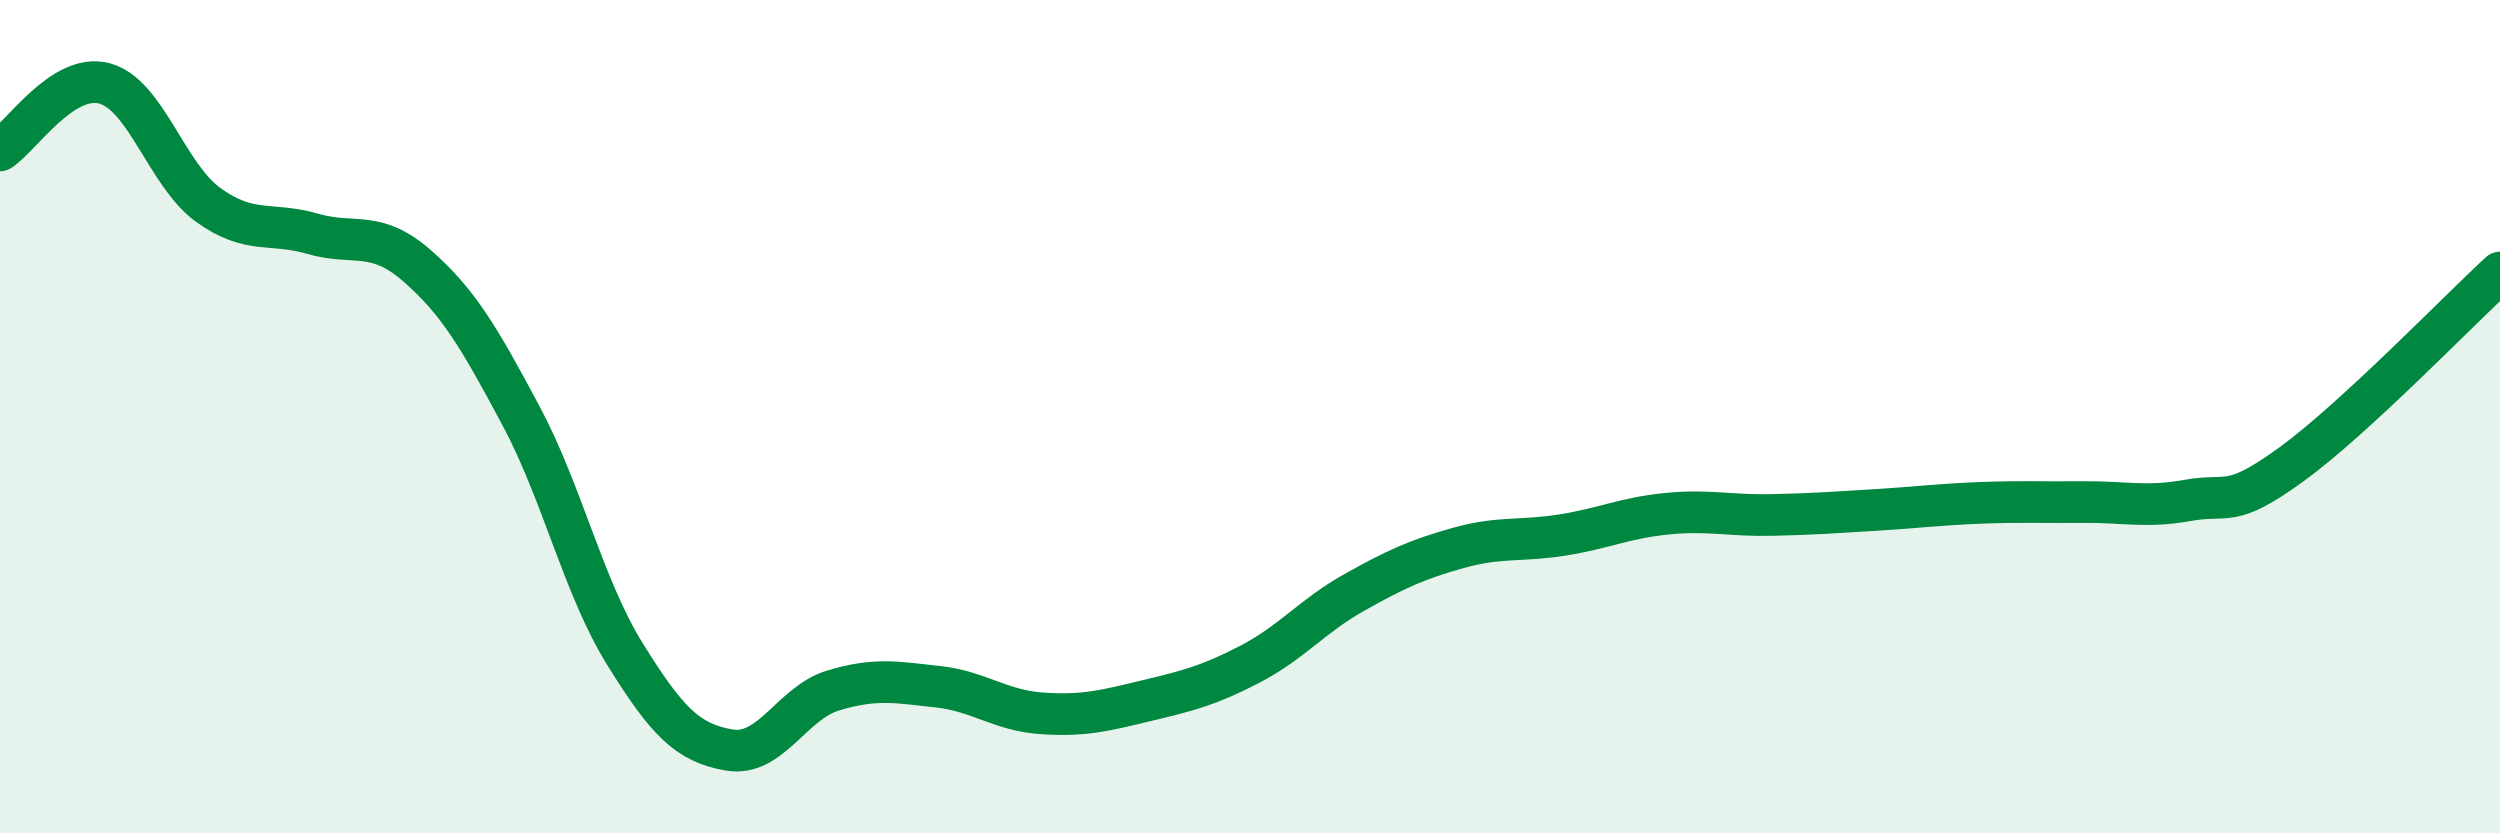
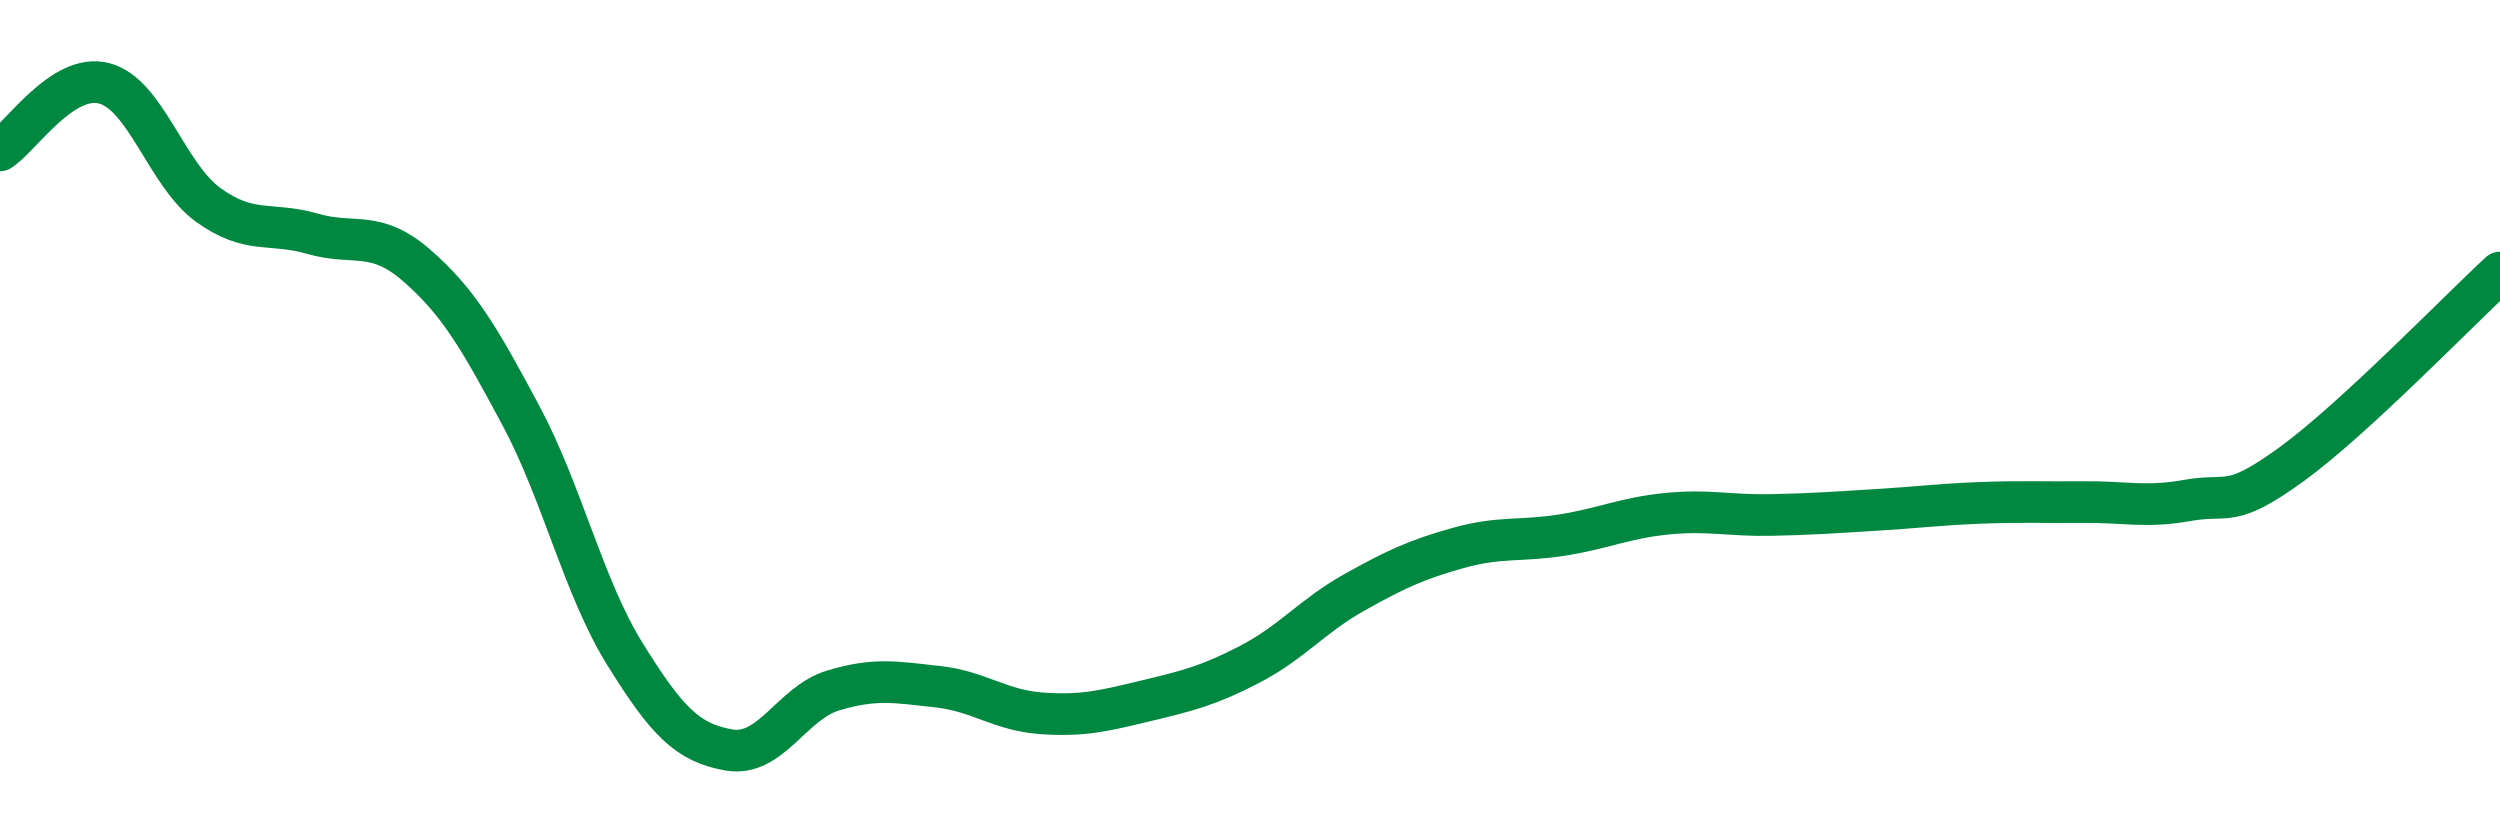
<svg xmlns="http://www.w3.org/2000/svg" width="60" height="20" viewBox="0 0 60 20">
-   <path d="M 0,3.61 C 0.5,3.29 1.5,1.74 2.5,2 C 3.5,2.26 4,4.2 5,4.92 C 6,5.64 6.5,5.32 7.5,5.61 C 8.5,5.9 9,5.5 10,6.37 C 11,7.24 11.5,8.1 12.5,9.97 C 13.5,11.84 14,14.09 15,15.7 C 16,17.31 16.5,17.83 17.5,18 C 18.5,18.17 19,16.87 20,16.57 C 21,16.27 21.5,16.37 22.5,16.48 C 23.5,16.59 24,17.05 25,17.12 C 26,17.19 26.5,17.06 27.5,16.82 C 28.5,16.58 29,16.46 30,15.94 C 31,15.42 31.5,14.78 32.5,14.22 C 33.5,13.66 34,13.43 35,13.15 C 36,12.87 36.5,13 37.5,12.84 C 38.5,12.68 39,12.43 40,12.33 C 41,12.23 41.5,12.38 42.5,12.36 C 43.5,12.34 44,12.3 45,12.24 C 46,12.18 46.5,12.11 47.5,12.07 C 48.5,12.03 49,12.06 50,12.05 C 51,12.04 51.5,12.19 52.5,12.01 C 53.5,11.83 53.5,12.23 55,11.14 C 56.5,10.05 59,7.46 60,6.54L60 20L0 20Z" fill="#008740" opacity="0.1" stroke-linecap="round" stroke-linejoin="round" />
  <path d="M 0,3.61 C 0.5,3.29 1.5,1.74 2.5,2 C 3.5,2.26 4,4.2 5,4.92 C 6,5.64 6.5,5.32 7.5,5.61 C 8.5,5.9 9,5.5 10,6.37 C 11,7.24 11.5,8.1 12.5,9.97 C 13.5,11.84 14,14.09 15,15.7 C 16,17.31 16.5,17.83 17.5,18 C 18.5,18.17 19,16.87 20,16.57 C 21,16.27 21.5,16.37 22.5,16.48 C 23.5,16.59 24,17.05 25,17.12 C 26,17.19 26.5,17.06 27.5,16.82 C 28.5,16.58 29,16.46 30,15.94 C 31,15.42 31.5,14.78 32.5,14.22 C 33.5,13.66 34,13.43 35,13.15 C 36,12.87 36.5,13 37.5,12.84 C 38.5,12.68 39,12.43 40,12.33 C 41,12.23 41.5,12.38 42.5,12.36 C 43.5,12.34 44,12.3 45,12.24 C 46,12.18 46.5,12.11 47.5,12.07 C 48.5,12.03 49,12.06 50,12.05 C 51,12.04 51.5,12.19 52.5,12.01 C 53.5,11.83 53.5,12.23 55,11.14 C 56.5,10.05 59,7.46 60,6.54" stroke="#008740" stroke-width="1" fill="none" stroke-linecap="round" stroke-linejoin="round" />
</svg>